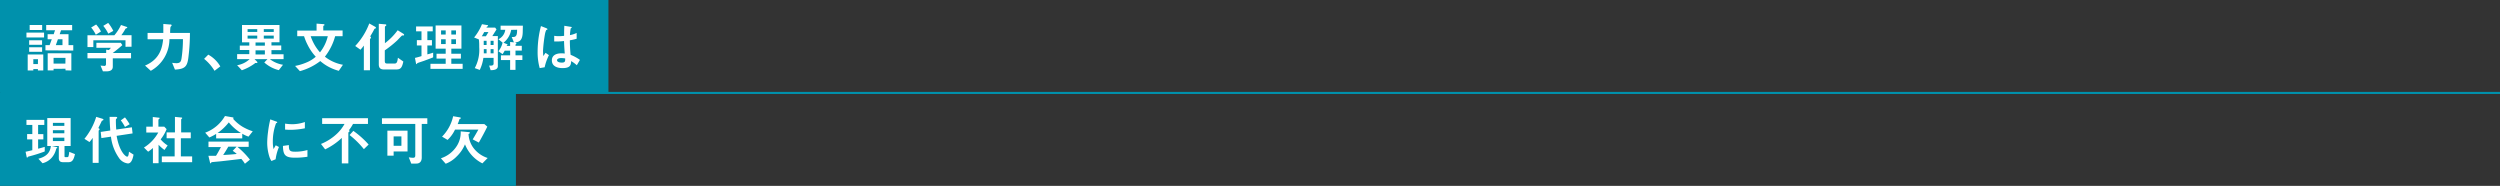
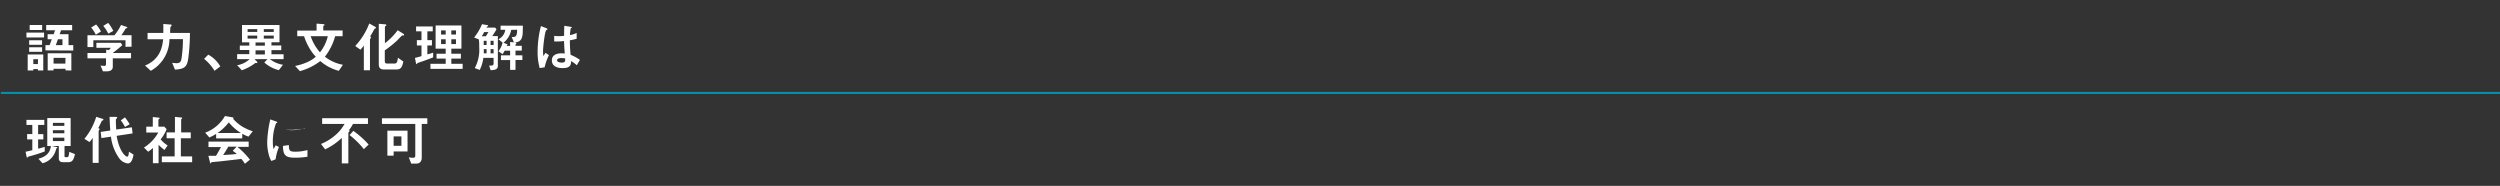
<svg xmlns="http://www.w3.org/2000/svg" viewBox="0 0 600.19 44.62">
  <rect x="0" y="0" width="600.19" height="44.62" fill="#333333" stroke="none" />
  <defs>
    <style>.cls-1{fill:#0091ac;}.cls-2{fill:#fff;}.cls-3{fill:none;stroke:#0091ac;stroke-miterlimit:10;stroke-width:0.5px;}</style>
  </defs>
  <g id="レイヤー_2" data-name="レイヤー 2">
    <g id="レイヤー_2-2" data-name="レイヤー 2">
-       <rect class="cls-1" width="146.07" height="22.31" />
      <path class="cls-2" d="M6.35,9V7.83h4.23V9ZM9.1,16.92v-.34H8v.34H6.65V13.07h3.74v3.85ZM7,10.75V9.67h3.1v1.08Zm0,1.69V11.35h3.11v1.09Zm.12-5.23V6h3v1.2Zm2,7H8v1.17H9.1Zm1.79-2.12V10.84h1c.09-.22.35-.94.52-1.41h-1V8.21h1.47c0-.13.27-.79.32-.94H11.09V6h6.23V7.27H14.66c-.11.32-.23.63-.33.94h2.12v2.63h1.14v1.29Zm4.81,4.8v-.38H12.86v.39H11.45V12.78h5.68v4.15Zm0-3H12.86v1.38H15.7ZM15,9.43h-1.1c-.19.55-.29.86-.5,1.41H15Z" />
      <path class="cls-2" d="M30.13,11.23V9.67H22.41V11.3H21V8.46h6.46A10.62,10.62,0,0,0,29.05,6l1.28.43c.08,0,.23.12.23.22a.08.08,0,0,1-.06.08s-.32.1-.37.16a12.67,12.67,0,0,1-1,1.56h2.45v2.77ZM27.08,14v2c0,.91-.75,1.13-1.55,1.13h-.82l-.57-1.38c.16,0,.88.08,1,.08s.31-.2.31-.39V14H21V12.73h4.49v-.81l.63.1a2.36,2.36,0,0,0,.49-.54H23.14V10.27H29l.37.57c-.59.53-1.62,1.38-2.32,1.89h4.41V14ZM23,8.34a7.71,7.71,0,0,0-1.12-1.73l1.2-.73a8,8,0,0,1,1.16,1.68Zm3-.26a9.4,9.4,0,0,0-1.21-1.87l1.18-.71A9.24,9.24,0,0,1,27.2,7.42Z" />
      <path class="cls-2" d="M45.26,13.52C45,16,44.44,16.57,42,16.71l-.67-1.63a8.56,8.56,0,0,0,1,.09c1,0,1.16-.46,1.28-1.35a31.67,31.67,0,0,0,.31-4.42H40.68A8.73,8.73,0,0,1,36.2,17l-1.38-1.26c3.7-1.55,4.14-4.5,4.35-6.32H35.43V7.9h3.78c0-1.15,0-1.71,0-2.15l1.43.12c.35,0,.55,0,.55.19a.14.14,0,0,1,0,.11,3.48,3.48,0,0,0-.26.3,8.91,8.91,0,0,0-.08,1.43h4.75A46.94,46.94,0,0,1,45.26,13.52Z" />
      <path class="cls-2" d="M50,13.12a7.61,7.61,0,0,1,2.89,2.82L51.5,17A10.88,10.88,0,0,0,49,14.13Z" />
      <path class="cls-2" d="M64.79,14.2a7.06,7.06,0,0,0,3.15,1.35l-1,1.29A8.15,8.15,0,0,1,63.45,15l.76-.8h-3.1l.58.58a.36.36,0,0,1,.11.22c0,.12-.08.12-.35.12s-.15,0-.3.12a11.87,11.87,0,0,1-3.09,1.63l-1.13-1.21a5.81,5.81,0,0,0,3-1.46h-3V13h2.92v-1H57.57V10.94h2.28v-.78H58.1V6h9v4.14H65.17v.78h2.35v1.11H65.17v1h2.91V14.2ZM61.76,7H59.44v.67h2.32Zm0,1.54H59.44v.73h2.32Zm1.83,1.65H61.35v.78h2.24Zm0,1.89H61.35v1h2.24ZM65.72,7H63.33v.67h2.39Zm0,1.54H63.33v.73h2.39Z" />
      <path class="cls-2" d="M81.34,17a11,11,0,0,1-4.45-2.34A14,14,0,0,1,72,17.08l-1.16-1.25A13.15,13.15,0,0,0,73.57,15a7.89,7.89,0,0,0,2.24-1.38,12,12,0,0,1-1.94-2.81A12.56,12.56,0,0,1,73,8.69H71.36V7.35H76V5.67l1.58.12c.06,0,.32,0,.32.17s-.06.12-.13.16-.16.1-.16.2v1h4.64V8.69H80.46A13.75,13.75,0,0,1,78,13.61a9.8,9.8,0,0,0,4.33,1.94ZM74.59,8.69a11.17,11.17,0,0,0,2.23,3.88A10,10,0,0,0,78.7,8.69Z" />
      <path class="cls-2" d="M90.16,6.82c-.23.09-.26.1-.3.18-.26.5-.35.7-1,1.75.12.07.2.12.2.23a.4.4,0,0,1-.07.21c-.14.17-.17.21-.17.31v7.37H87.35V10.94a10.07,10.07,0,0,1-.81,1l-1.26-.9a16.28,16.28,0,0,0,3.37-5.41L90,6.39c.09.05.25.14.25.26A.19.19,0,0,1,90.16,6.82Zm6.76,1.7c-.06,0-.32,0-.38,0s-1,1-1.16,1.17a25.74,25.74,0,0,1-3,2.4v2.46c0,.53.11.7.56.7h1.81c.48,0,.65-.31.78-1.39l1.3.91c-.35,1.73-.8,1.91-1.86,1.91H92.2c-.87,0-1.26-.36-1.26-1.24V5.71l1.38.12c.18,0,.42,0,.42.19s-.11.16-.13.19-.2.13-.2.24v3.92a14.58,14.58,0,0,0,3.06-3.11l1.28.79s.27.17.27.3A.19.19,0,0,1,96.92,8.52Z" />
      <path class="cls-2" d="M101.75,14.62c-.25.09-1.43.46-1.53.54s-.17.24-.23.24-.09-.07-.13-.25l-.24-1.25c.6-.13,1.13-.29,1.57-.43V10.91h-1.11V9.63h1.11V7.53h-1.3V6.35h4V7.53H102.6v2.1h1.1v1.28h-1.1v2.14a14.05,14.05,0,0,0,1.39-.41v1.13C103.25,14.07,102.51,14.34,101.75,14.62Zm1.59,1.91V15.32H107V14.07h-2.2V12.9H107V11.69h-2.42V6.12h6.2v5.57h-2.43V12.9h2.3v1.17h-2.3v1.25h2.72v1.21ZM107,7.29h-1.11v1H107Zm0,2.13h-1.11v1.16H107Zm2.47-2.13h-1.12v1h1.12Zm0,2.13h-1.12v1.16h1.12Z" />
      <path class="cls-2" d="M117.79,16.85l-.36-1.1.39,0c.31,0,.68-.07.68-.47V13.89h-2.45a9.88,9.88,0,0,1-.87,2.9l-1.2-.44a9.25,9.25,0,0,0,1.07-5c0-.64,0-1.26-.09-1.89L113.82,9a12.26,12.26,0,0,0,1.89-3.19l1.13.19c.24,0,.34.08.34.19s-.09.13-.17.15-.13.06-.22.28h2.08l.33.45-1,1.58h1.32v7.18C119.56,16.81,118.37,16.84,117.79,16.85ZM116.24,7.7a7.69,7.69,0,0,1-.58,1h1l.6-1Zm.58,2.1h-.69v1h.69Zm0,2h-.67v1h.67Zm1.68-2h-.72v1h.72Zm0,2h-.72v1h.72Zm7-4.32c0,2.32-.84,2.63-2,2.71.18,0,.49.09.49.18a.39.39,0,0,1-.1.19.36.36,0,0,0-.13.23V11h1.51v1.15h-1.51v1.13h1.65v1.13h-1.65v2.37h-1.29V14.42h-2.21V13.29h2.21V12.16h-1.3c-.2.36-.28.49-.51.84l-1-.7a5.16,5.16,0,0,0,1-2.07l-1-.81a2.92,2.92,0,0,0,1.64-2.26h-1.12v-1h5.35Zm-2.78-.31a5.06,5.06,0,0,1-1.84,3.09l.5.2c.16.06.47.17.47.26s0,.1-.19.18l0,.12h.81v-.95l.91.1-.53-1.29a2.33,2.33,0,0,0,.39,0c.88,0,.89-.88.91-1.74Z" />
      <path class="cls-2" d="M130.76,16.15l-1.19.2a14.08,14.08,0,0,1-.5-4,24.53,24.53,0,0,1,.8-6.09l1.26.49s.31.13.31.26a.12.12,0,0,1-.05.1l-.25.1a4,4,0,0,0-.29.88,34.85,34.85,0,0,0-.48,4,12.07,12.07,0,0,0,.07,1.37l.53-.78.82.56A11.9,11.9,0,0,0,130.76,16.15Zm7.72-.48a7.23,7.23,0,0,0-1.37-1c0,1-.28,1.68-2.05,1.68-.38,0-2.57,0-2.57-1.87,0-1.18,1-1.68,2.3-1.68a7,7,0,0,1,.79.05c-.11-1.55-.14-2.1-.17-3a14.53,14.53,0,0,1-2.36.1V8.6a6.66,6.66,0,0,0,1.17.08,9.91,9.91,0,0,0,1.21-.08c0-1,0-1.12.05-2.41l1.46.24c.28,0,.32.1.32.18s-.12.13-.25.21a13.41,13.41,0,0,0-.18,1.61,5.78,5.78,0,0,0,1.61-.53V9.3a11.21,11.21,0,0,1-1.63.37,34.88,34.88,0,0,0,.18,3.49,10.53,10.53,0,0,1,2.24,1.22Zm-3.75-1.73c-.61,0-1,.22-1,.52s.38.57,1.15.57.83-.3.81-1A5.5,5.5,0,0,0,134.73,13.94Z" />
-       <rect class="cls-1" y="22.31" width="123.86" height="22.31" />
      <path class="cls-2" d="M7.32,37.46c-.54.14-.59.16-.63.22s-.08.16-.17.16-.12-.13-.13-.21l-.25-1.2c.51-.1.86-.19,1.62-.37v-2.6H6.51V32.19H7.76V30H6.35V28.77h4.29V30H9.15v2.2h1.26v1.27H9.15v2.23c.48-.12.86-.22,1.59-.44l0,1.1A33.8,33.8,0,0,1,7.32,37.46Zm9.05,1.48H15.2c-.63,0-1.08-.18-1.08-1V35.05H12.44l1.12.25c.08,0,.2.05.2.16s-.13.14-.25.17a4.88,4.88,0,0,1-1,2.12,4.35,4.35,0,0,1-2.3,1.44l-1-1.08c2-.52,2.84-1.55,3-3.06h-.86V28.34h5.61v6.71H15.49v2.37c0,.25,0,.31.3.31h.27c.17,0,.28,0,.38-.19a5.23,5.23,0,0,0,.18-1.09L18,37C17.66,38.52,17.27,38.94,16.37,38.94Zm-.92-9.44H12.7v.71h2.75Zm0,1.75H12.7V32h2.75Zm0,1.8H12.7v.82h2.75Z" />
      <path class="cls-2" d="M24.71,28.9c-.22.07-.25.07-.28.15-.32.69-.49,1-.82,1.7.15.07.29.15.29.28a.27.27,0,0,1-.11.2.27.27,0,0,0-.11.19V39.1H22.25v-6a6.77,6.77,0,0,1-.77,1l-1.21-.77a15.75,15.75,0,0,0,2.83-5.28l1.43.44c.23.08.31.14.31.22S24.76,28.87,24.71,28.9Zm6,10.34a3,3,0,0,1-2.17-1.36,11,11,0,0,1-1.9-5.07l-2.3.34-.16-1.48,2.3-.34c-.08-1-.14-2-.17-3.27l1.44,0c.33,0,.38.09.38.19s0,.11-.15.22-.16.21-.16.48,0,1.08.09,2.15l3.75-.54.17,1.47L28,32.61c.65,3.81,2.16,5,2.53,5s.4-.92.43-1.19l1.1.7C31.83,38.46,31.4,39.24,30.7,39.24ZM30,30.48a9,9,0,0,0-1-1.58L30,28.18a14,14,0,0,1,1.13,1.65Z" />
      <path class="cls-2" d="M39.49,36a8.74,8.74,0,0,1-1.42-1.25v4.43H36.71V35.53a8.52,8.52,0,0,1-1.15.89l-1-1A9.8,9.8,0,0,0,38,31.81H35.12v-1.4h1.56V28.09l1.51.17c.08,0,.14,0,.14.12a.2.2,0,0,1-.09.13c-.18.18-.21.2-.21.26v1.64h1.41L40,31a9.62,9.62,0,0,1-1.43,2.46,7.07,7.07,0,0,0,1.68,1.46Zm-.64,2.94v-1.4h3.08V33.19H40v-1.4h2V28.06l1.6.16a.14.14,0,0,1,.14.12.21.21,0,0,1-.07.13c-.1.1-.18.17-.18.22v3.1H45.8v1.4H43.42v4.35h2.71v1.4Z" />
      <path class="cls-2" d="M59.66,32.8a8,8,0,0,1-1.5-.69v1.11H51.89V32.15a11.71,11.71,0,0,1-1.63.85l-1-1.15a9.08,9.08,0,0,0,4.75-4l1.87.33a.19.19,0,0,1,.19.17.17.17,0,0,1-.12.16,9.83,9.83,0,0,0,2.2,1.87,12.2,12.2,0,0,0,2.53,1.14Zm-.86,6.51a9.14,9.14,0,0,0-.86-1.16c-1.78.22-4.71.55-5.09.59s-1.65.14-2,.19a.15.15,0,0,0-.13.09c-.08.16-.12.2-.16.2a.16.16,0,0,1-.12-.12l-.41-1.7c.82,0,1.18,0,1.83,0,.33-.52.6-1,1.19-2.1h-3V34H59.7v1.26H57a19,19,0,0,1,3,3.07Zm-3.87-9.93a12.61,12.61,0,0,1-2.69,2.55h5.6A11.89,11.89,0,0,1,54.93,29.38Zm.94,6.83.94-1h-2c-.61,1.08-1,1.65-1.23,2,1.1-.06,2.18-.12,3.26-.25A7.66,7.66,0,0,0,55.87,36.21Z" />
-       <path class="cls-2" d="M66.17,38.24l-1,.41a4.12,4.12,0,0,1-.49-1,11.35,11.35,0,0,1-.53-3.43,21.07,21.07,0,0,1,.2-2.56,25.9,25.9,0,0,1,.54-3l1.33.48c.09,0,.34.13.34.24a.15.15,0,0,1-.07.12l-.22.09A12.46,12.46,0,0,0,65.5,34a7.26,7.26,0,0,0,.18,1.79l.52-.91.77.41A11.59,11.59,0,0,0,66.17,38.24Zm4.66-.38c-2.36,0-2.86-.63-2.9-2.83l1.42-.2c0,1.24.14,1.59,1.46,1.59a10.72,10.72,0,0,0,3-.4v1.61A18.5,18.5,0,0,1,70.83,37.86Zm-1-6.69c-.1,0-.7,0-1.39-.06V29.68a11.86,11.86,0,0,0,1.67.14,9.05,9.05,0,0,0,3.08-.53V30.8A18.22,18.22,0,0,1,69.79,31.17Z" />
+       <path class="cls-2" d="M66.17,38.24l-1,.41a4.12,4.12,0,0,1-.49-1,11.35,11.35,0,0,1-.53-3.43,21.07,21.07,0,0,1,.2-2.56,25.9,25.9,0,0,1,.54-3l1.33.48c.09,0,.34.13.34.24a.15.15,0,0,1-.07.12l-.22.09A12.46,12.46,0,0,0,65.5,34a7.26,7.26,0,0,0,.18,1.79l.52-.91.77.41A11.59,11.59,0,0,0,66.17,38.24Zm4.66-.38c-2.36,0-2.86-.63-2.9-2.83l1.42-.2c0,1.24.14,1.59,1.46,1.59a10.72,10.72,0,0,0,3-.4v1.61A18.5,18.5,0,0,1,70.83,37.86Zm-1-6.69c-.1,0-.7,0-1.39-.06a11.86,11.86,0,0,0,1.67.14,9.05,9.05,0,0,0,3.08-.53V30.8A18.22,18.22,0,0,1,69.79,31.17Z" />
      <path class="cls-2" d="M84.75,29.76a10.61,10.61,0,0,1-1,1.53c.06,0,.18.05.18.17a.17.17,0,0,1-.08.14c-.19.17-.22.2-.22.28v7.35H82.06V33.11a15.53,15.53,0,0,1-4,2.75l-1-1.3a12.29,12.29,0,0,0,3.89-2.51,9.72,9.72,0,0,0,1.76-2.29H77.34V28.38h11v1.38Zm2.61,6.05a20.51,20.51,0,0,0-3.44-3.39l.91-1A21.48,21.48,0,0,1,88.5,34.7Z" />
      <path class="cls-2" d="M101.25,29.76v8.08c0,.83-.4,1.43-1.3,1.43H98.73l-.59-1.5a7.71,7.71,0,0,0,1,.11c.45,0,.56-.2.56-.6V29.76h-8V28.39h10.89v1.37ZM94.5,36.37v1H93v-6h4.84v5Zm1.87-3.62H94.5V35h1.87Z" />
-       <path class="cls-2" d="M115.81,39.22a8.72,8.72,0,0,1-4.18-4.57,8.52,8.52,0,0,1-2,2.92A7.23,7.23,0,0,1,107,39.31L105.85,38a7.09,7.09,0,0,0,3.93-3.14,6,6,0,0,0,.82-3.32l1.79.16c.24,0,.4,0,.4.18s-.18.22-.31.29a6.17,6.17,0,0,0,1,3.08,6.85,6.85,0,0,0,3.6,2.68Zm-.87-5-1.46-.76c.44-.69,1-1.7,1.37-2.35h-5.61a8,8,0,0,1-1.79,2.48l-1.32-.79a10.06,10.06,0,0,0,2.66-4.9l1.51.26c.28.06.34.1.34.19s0,.11-.14.15-.18.12-.21.17a10,10,0,0,1-.41,1.11h6.39l.72.62C116.5,31.43,115.61,33.09,114.94,34.25Z" />
      <line class="cls-3" x1="600.19" y1="22.31" x2="0.19" y2="22.31" />
    </g>
  </g>
</svg>